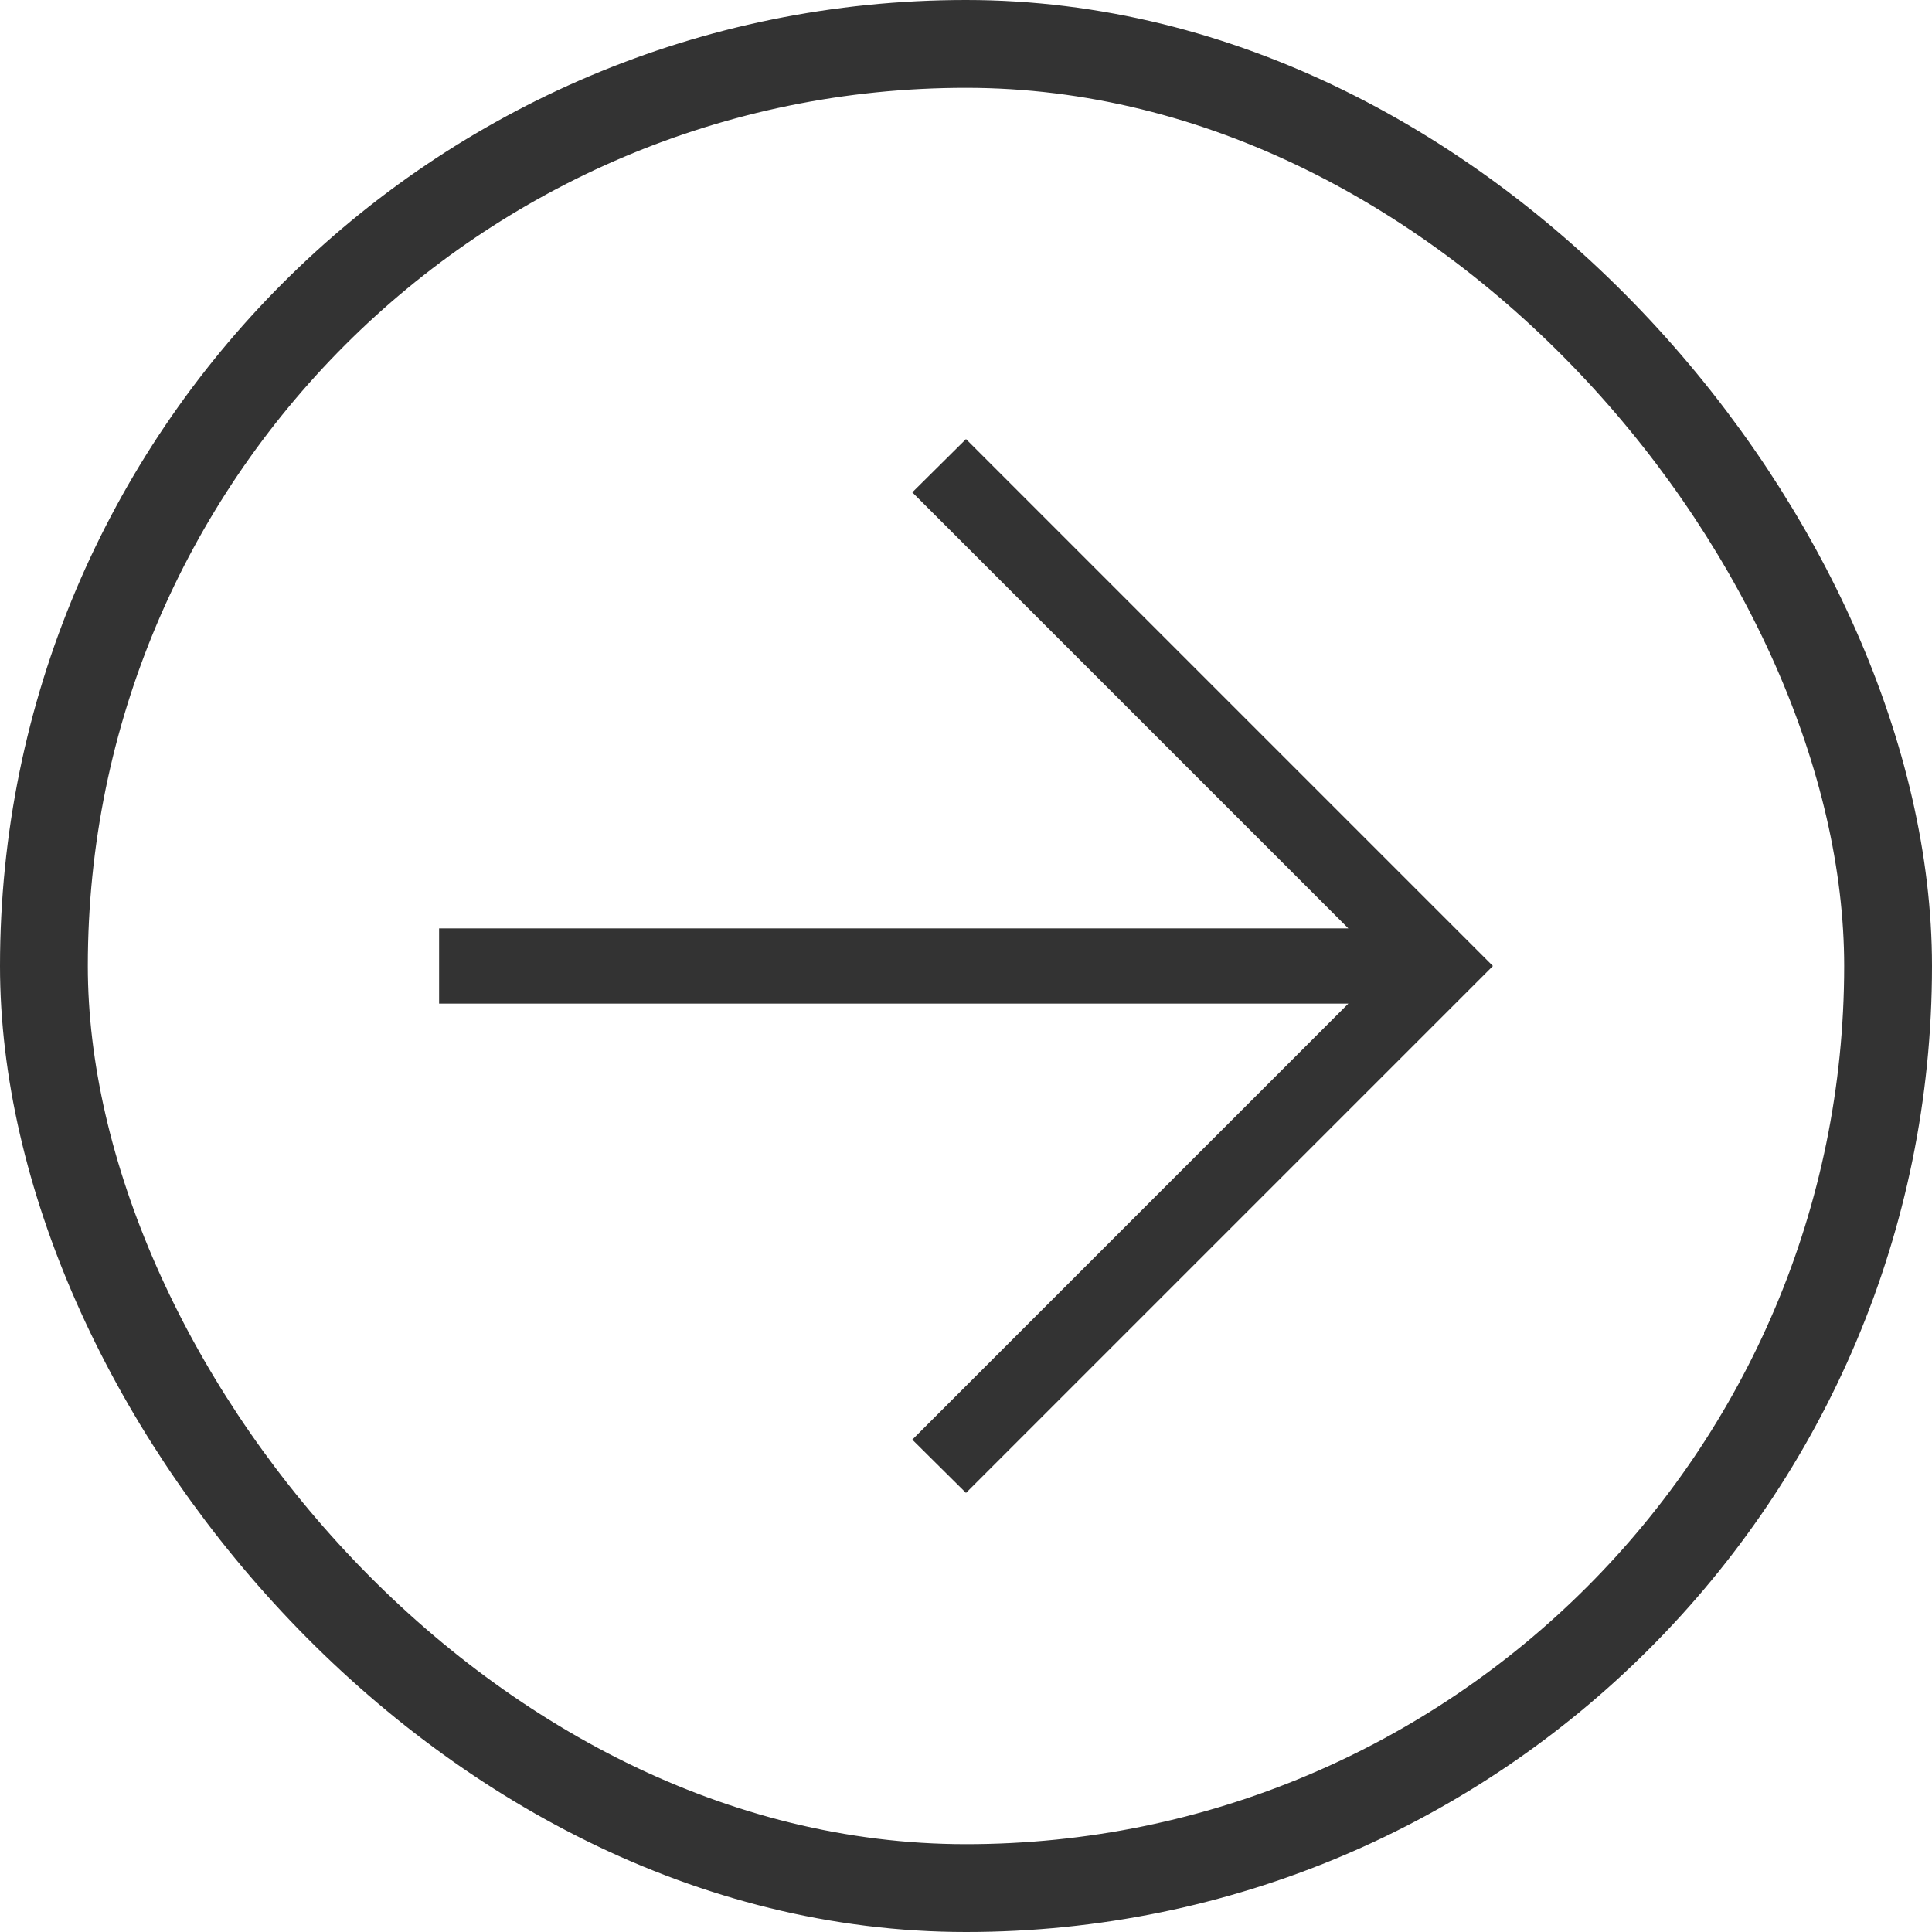
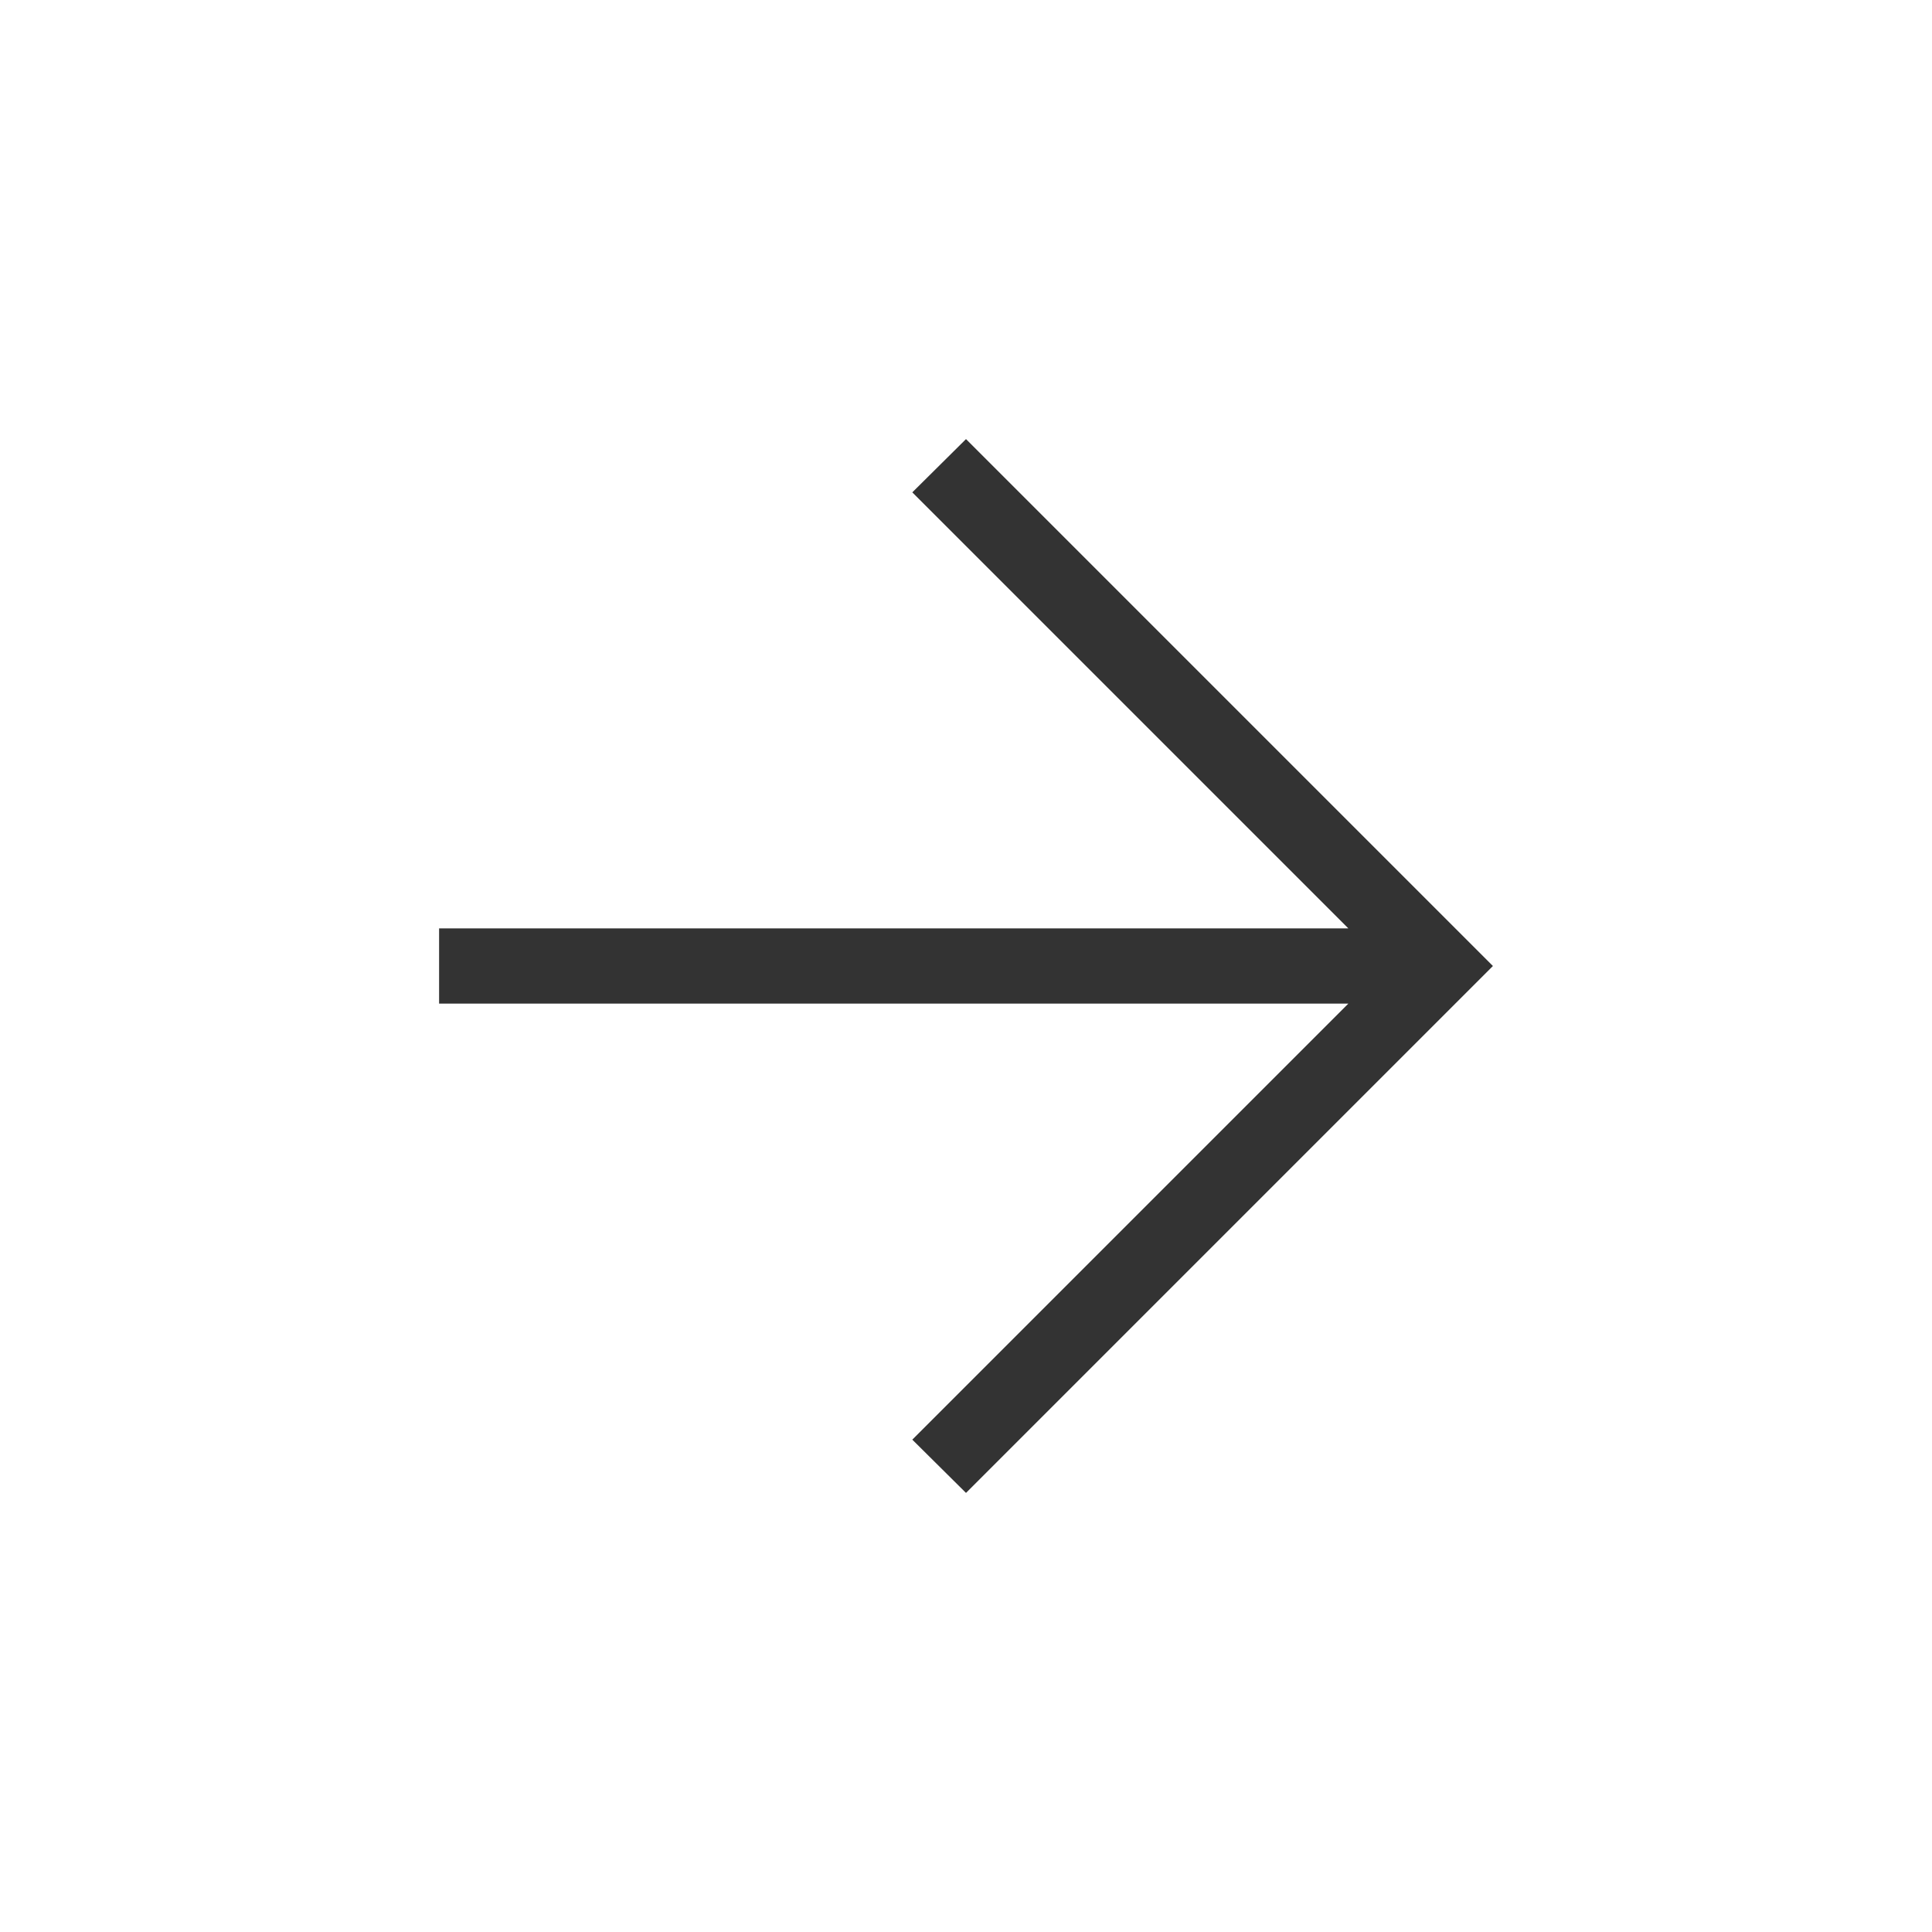
<svg xmlns="http://www.w3.org/2000/svg" width="44" height="44" viewBox="0 0 44 44" fill="none">
-   <rect x="1" y="1" width="42" height="42" rx="21" stroke="#333333" stroke-width="2" />
  <path d="M30.707 22.857H10V21.143H30.707L20.777 11.213L22 10L34 22L22 34L20.777 32.787L30.707 22.857Z" fill="#333333" />
</svg>